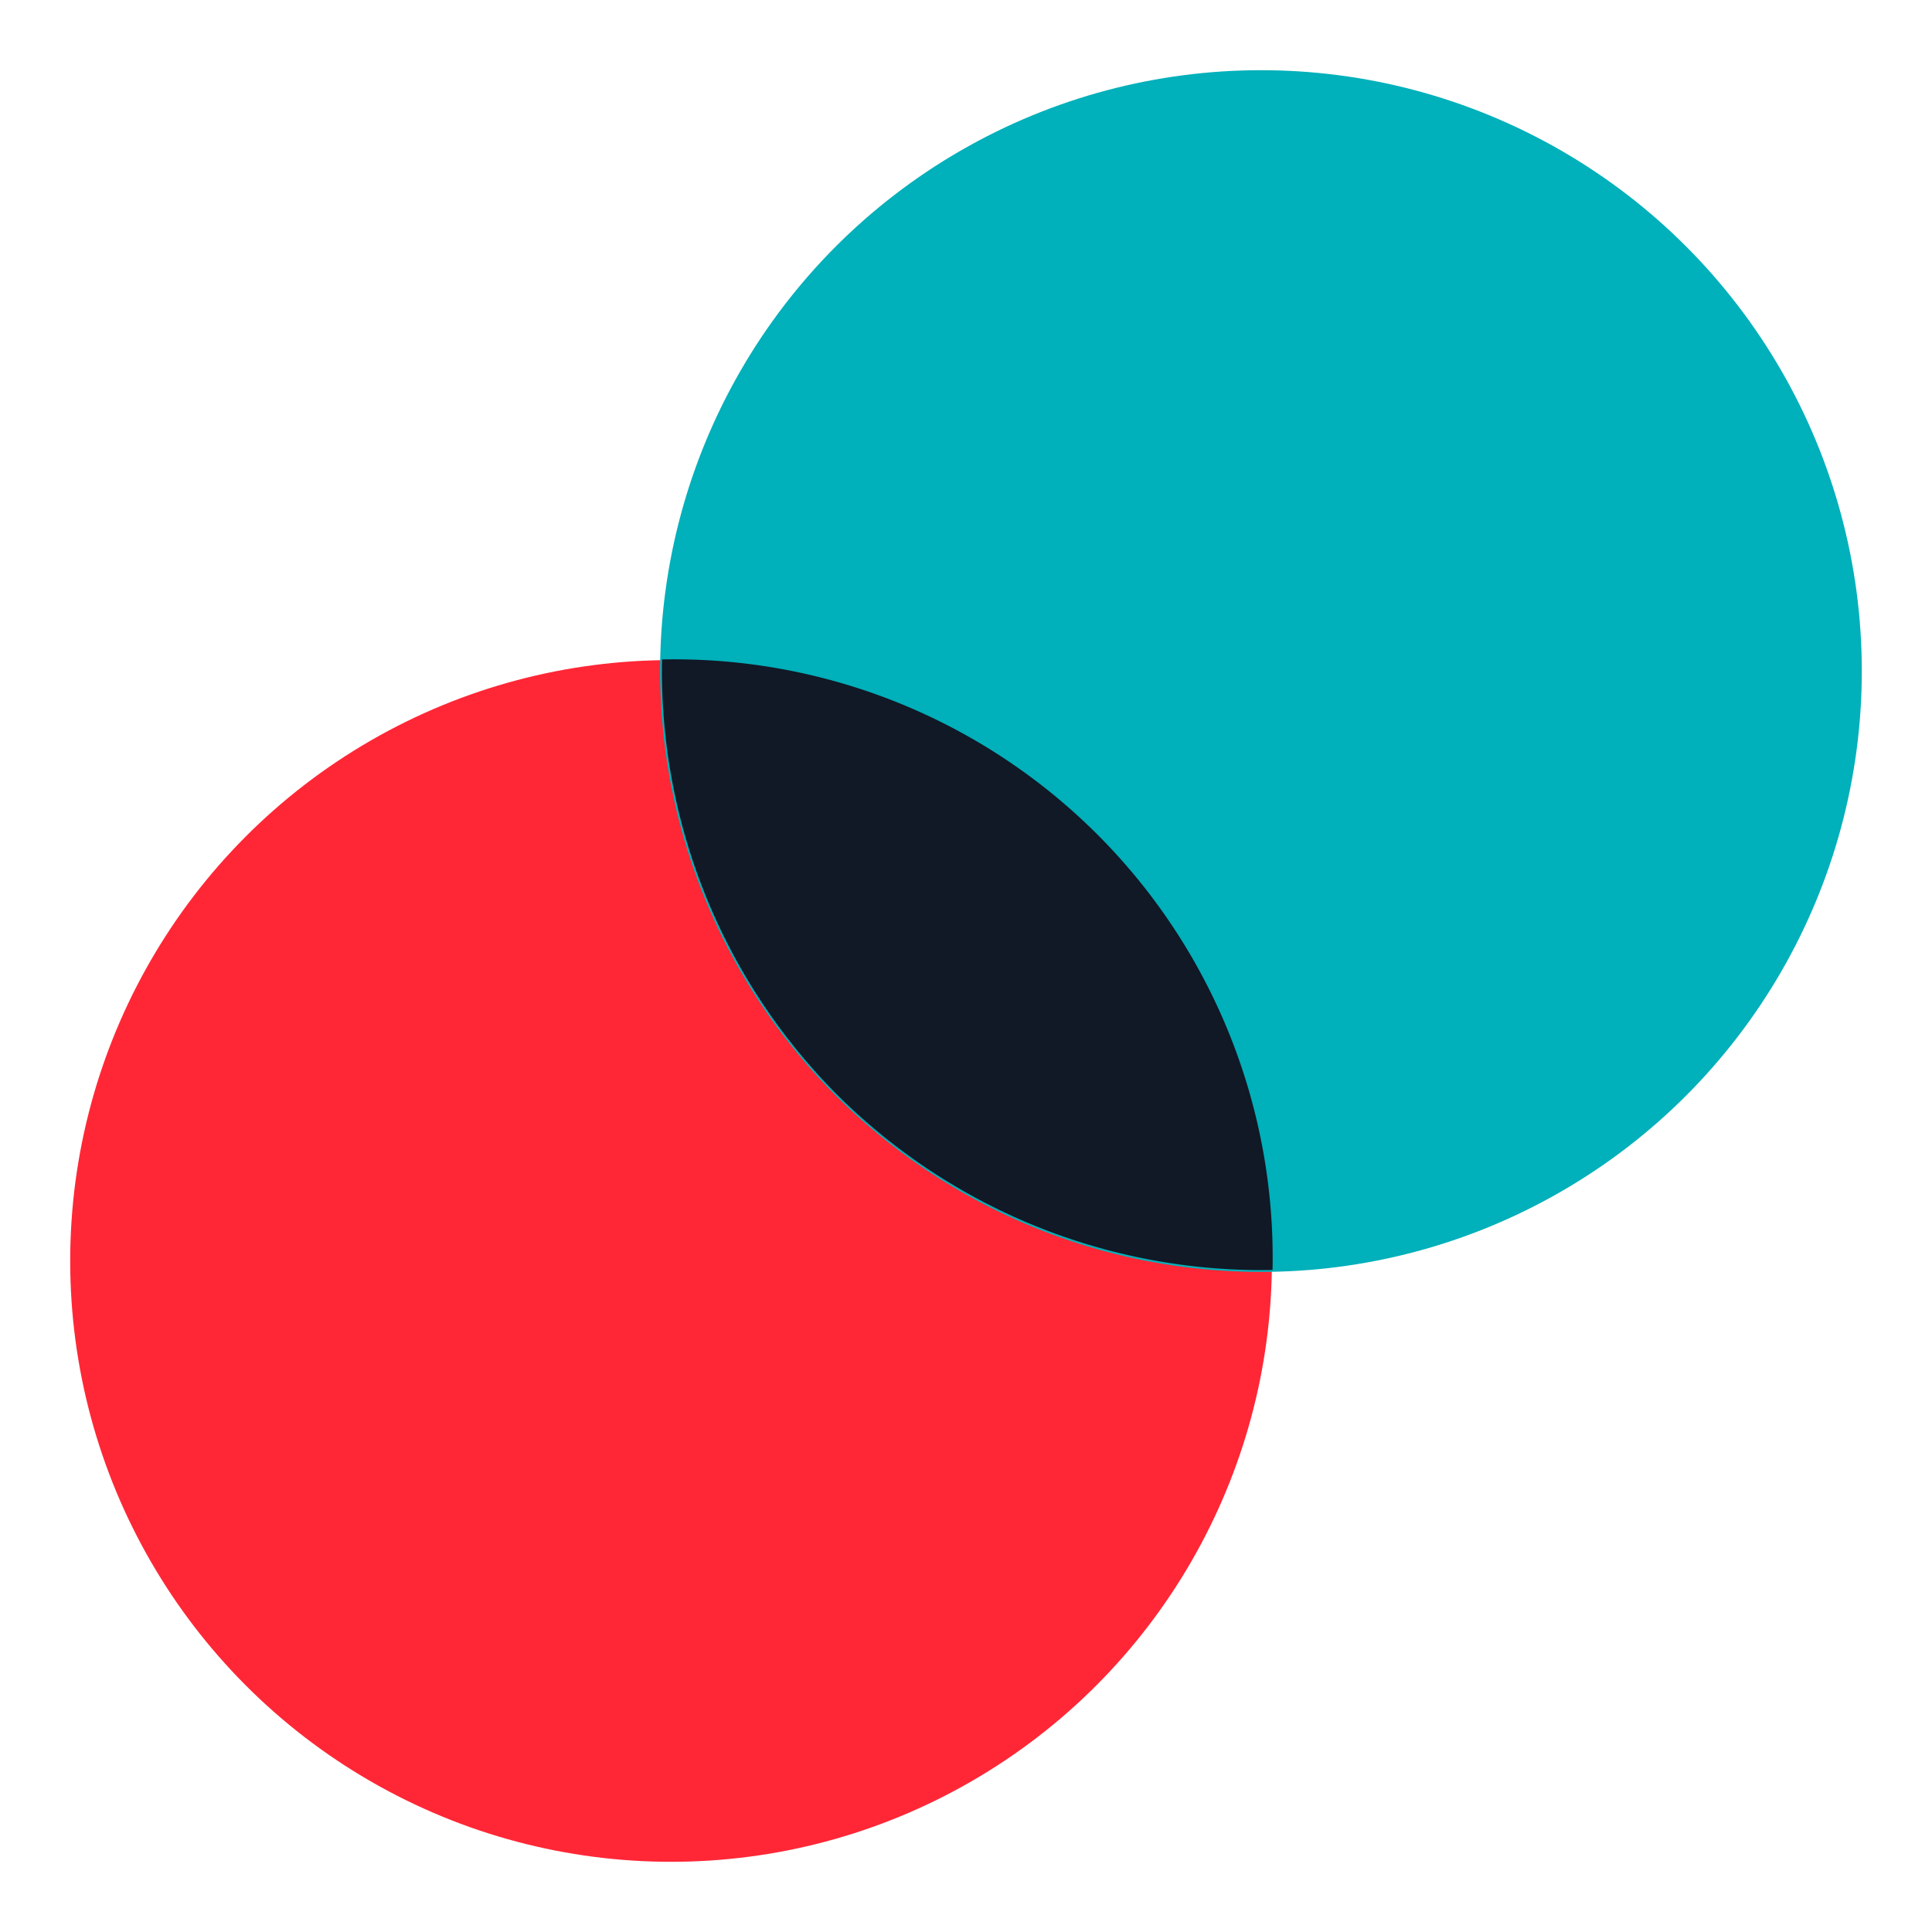
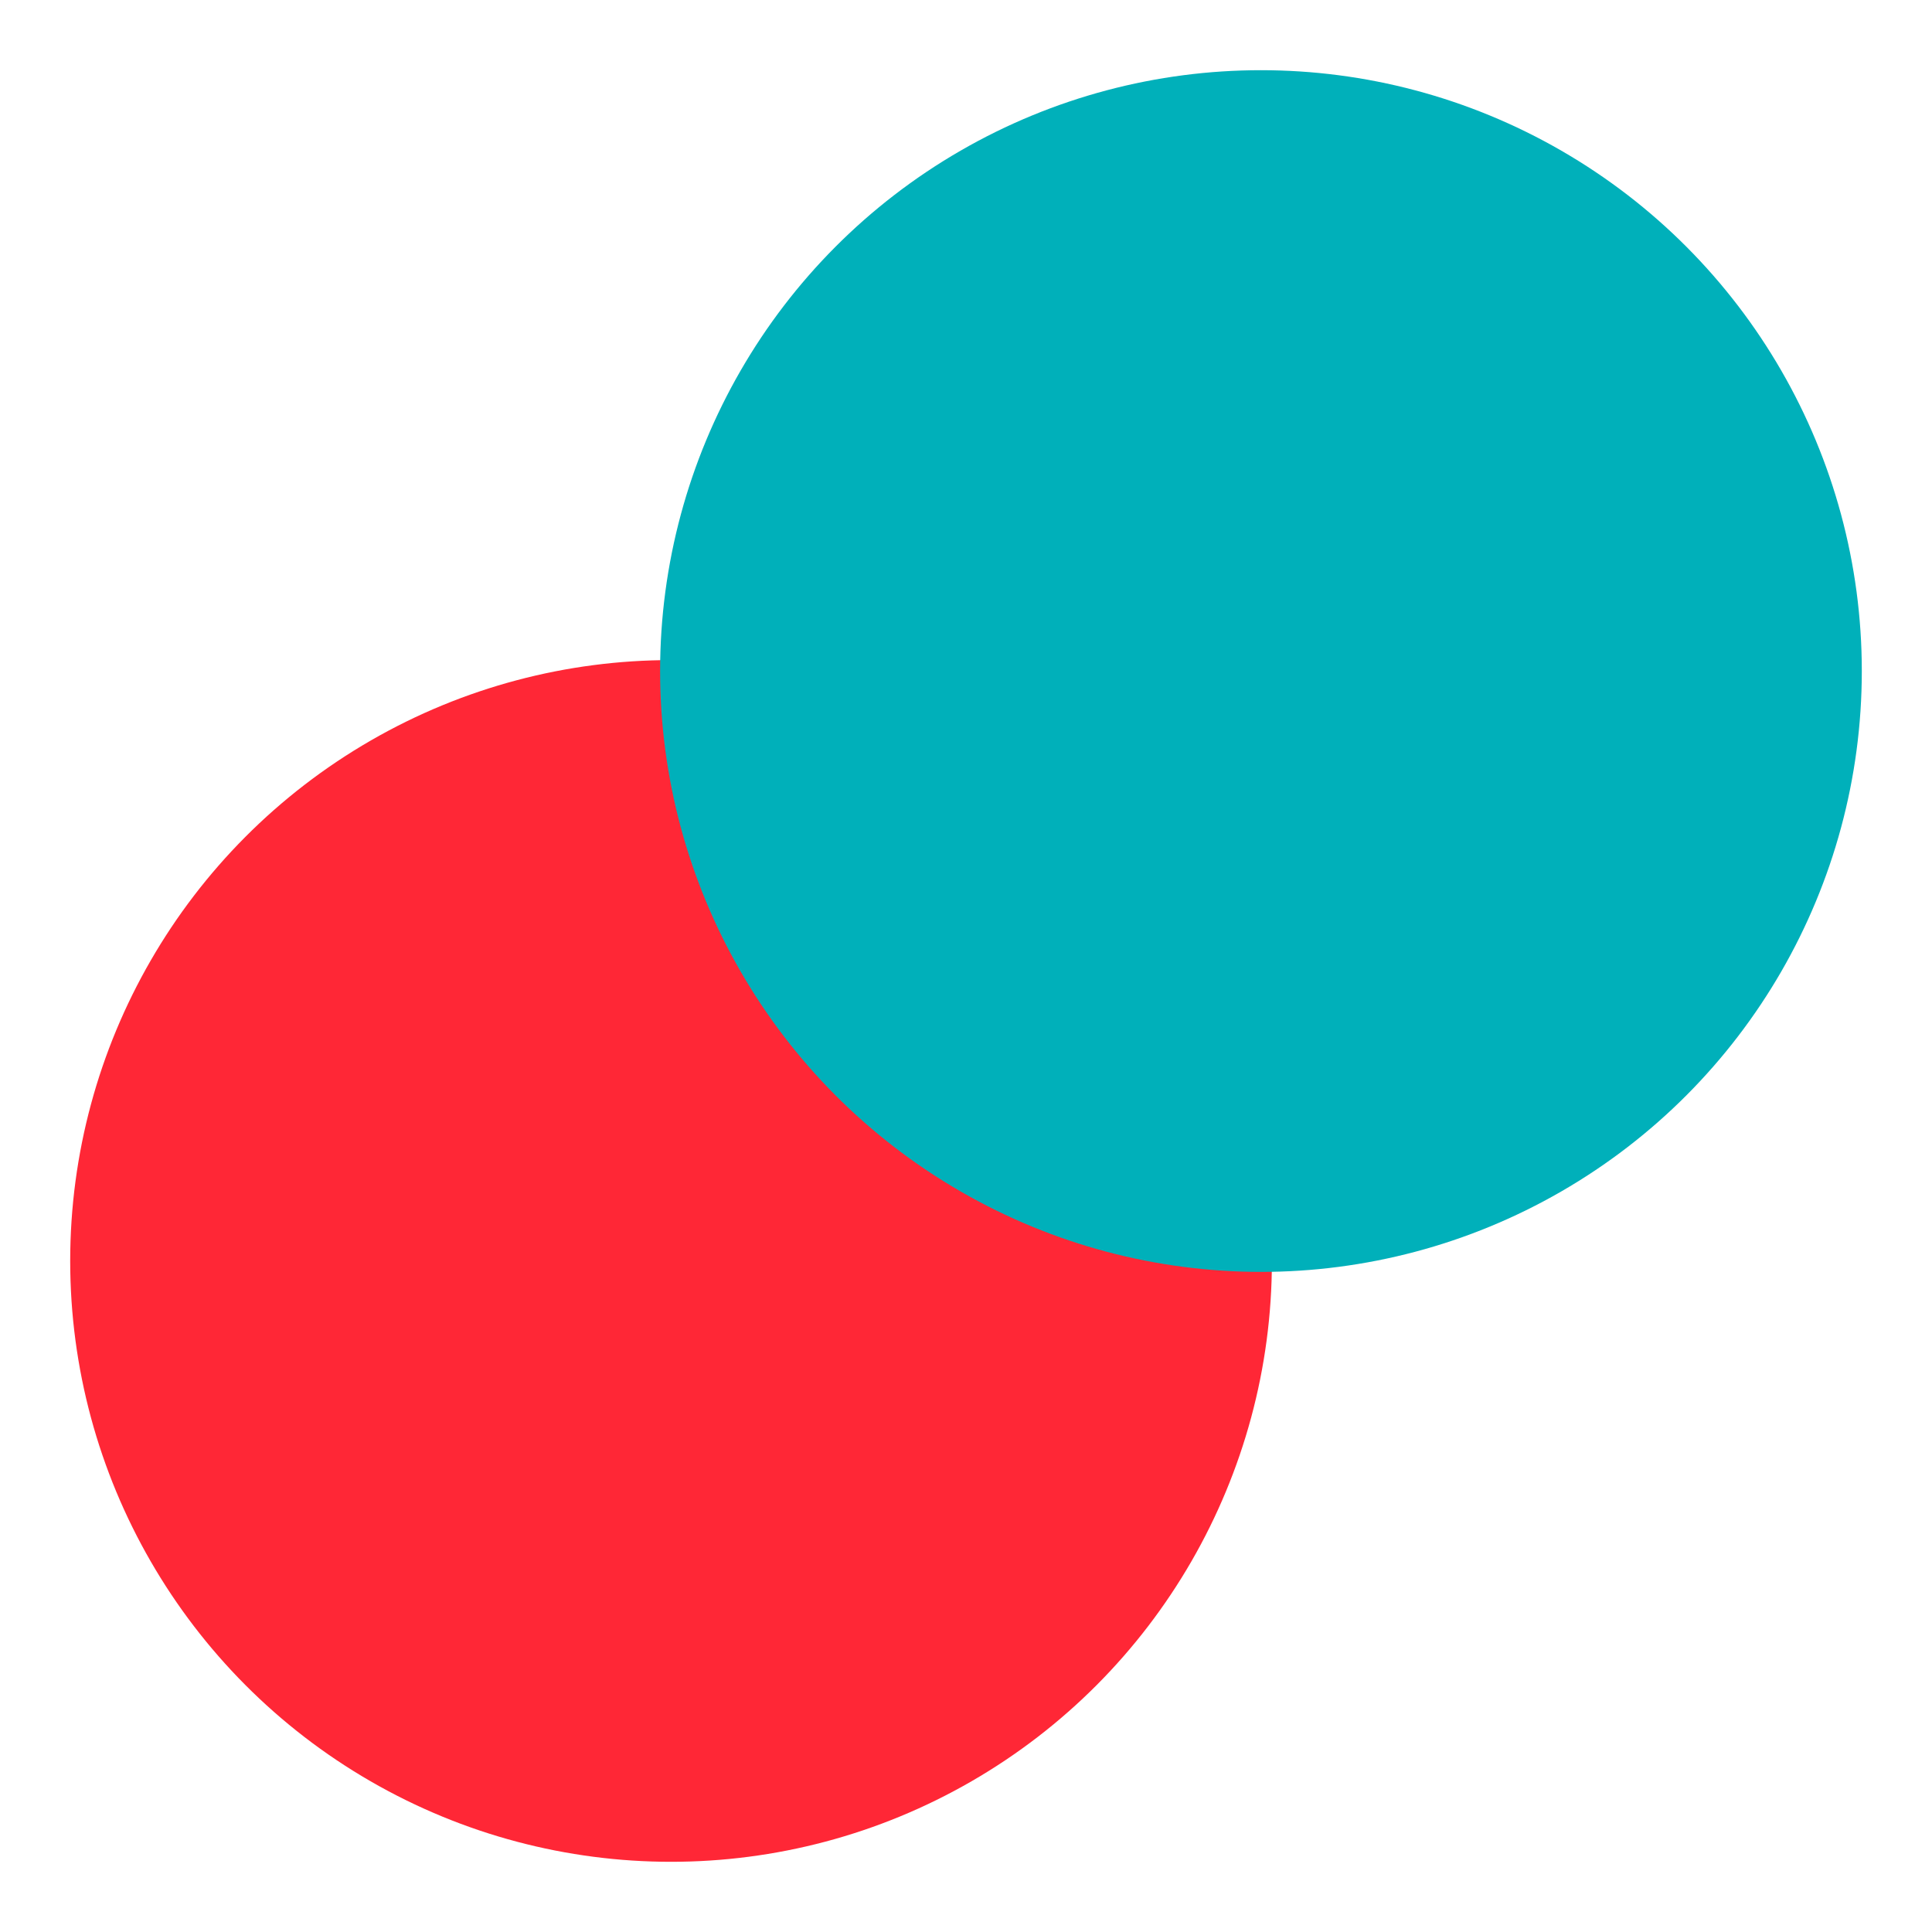
<svg xmlns="http://www.w3.org/2000/svg" id="Layer_1" data-name="Layer 1" viewBox="0 0 30 30">
  <defs>
    <style>.cls-1{fill:#ff2736;}.cls-2{fill:#00b0ba;}.cls-3{fill:#111826;fill-rule:evenodd;}</style>
  </defs>
  <circle class="cls-1" cx="10.42" cy="19.58" r="9.33" />
  <circle class="cls-2" cx="19.58" cy="10.42" r="9.33" />
-   <path class="cls-3" d="M13,17a9.33,9.33,0,0,0,6.76,2.72,9.29,9.29,0,0,0-9.48-9.48A9.33,9.33,0,0,0,13,17Z" />
</svg>